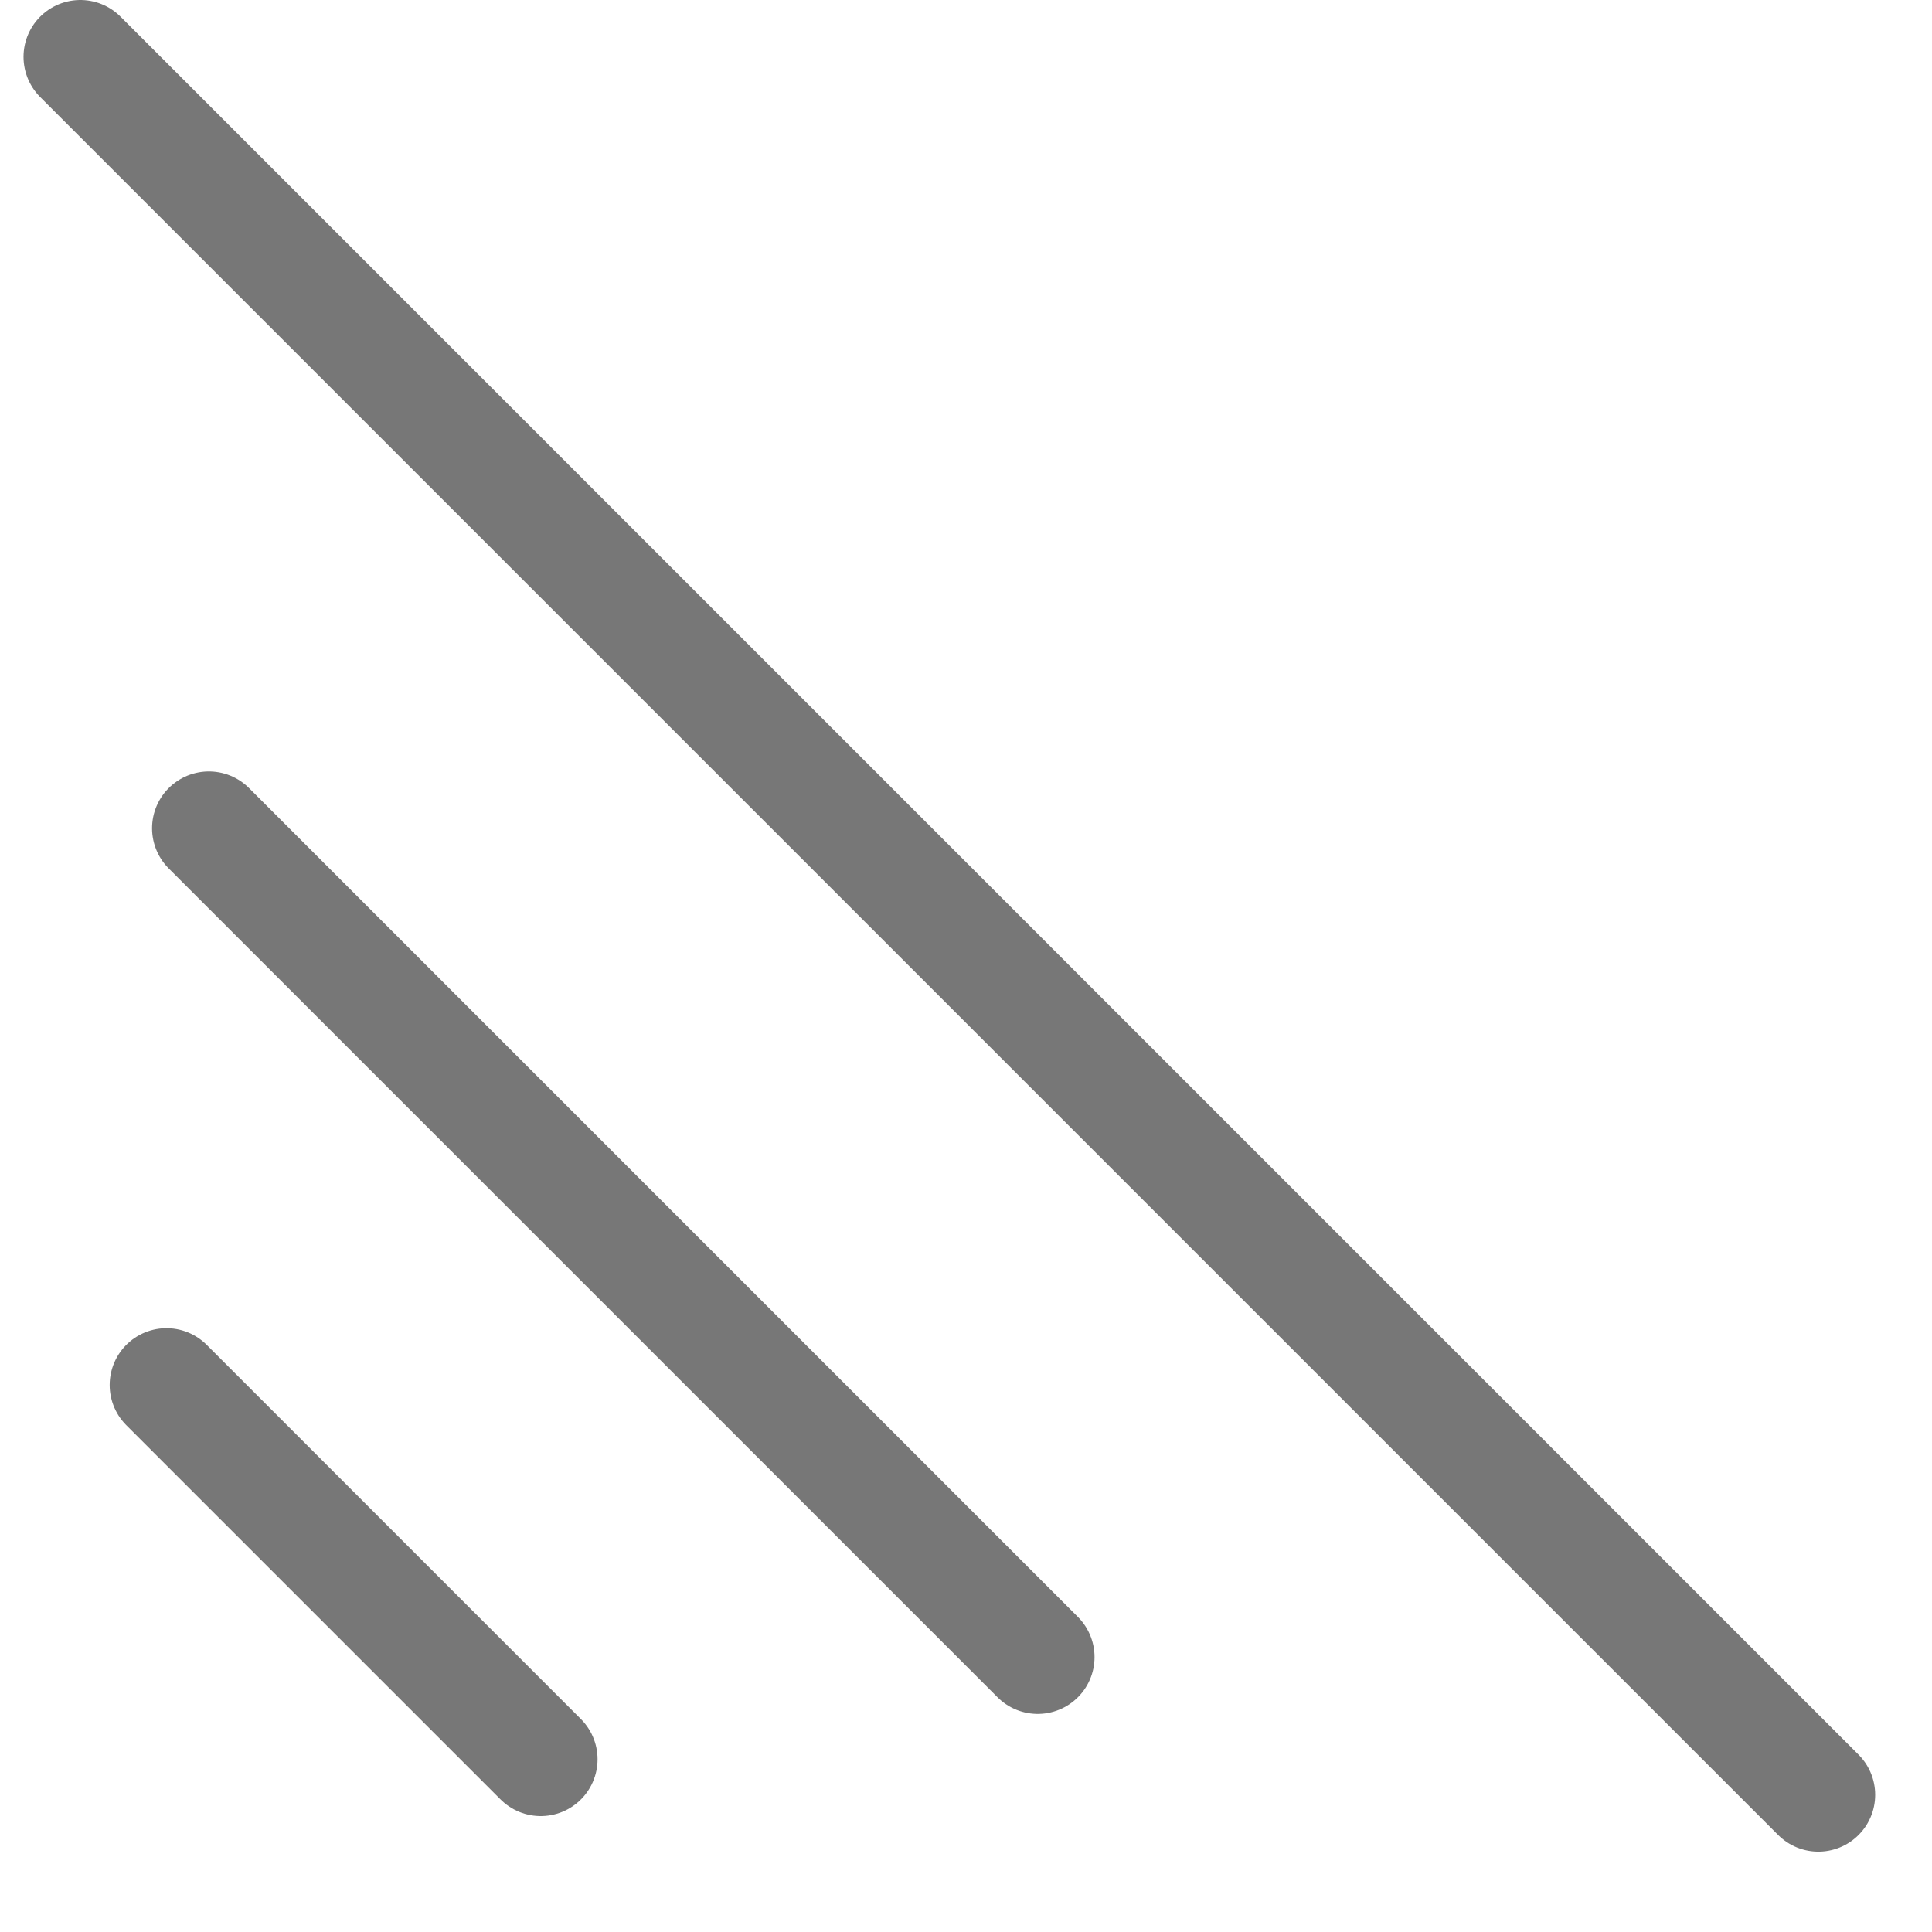
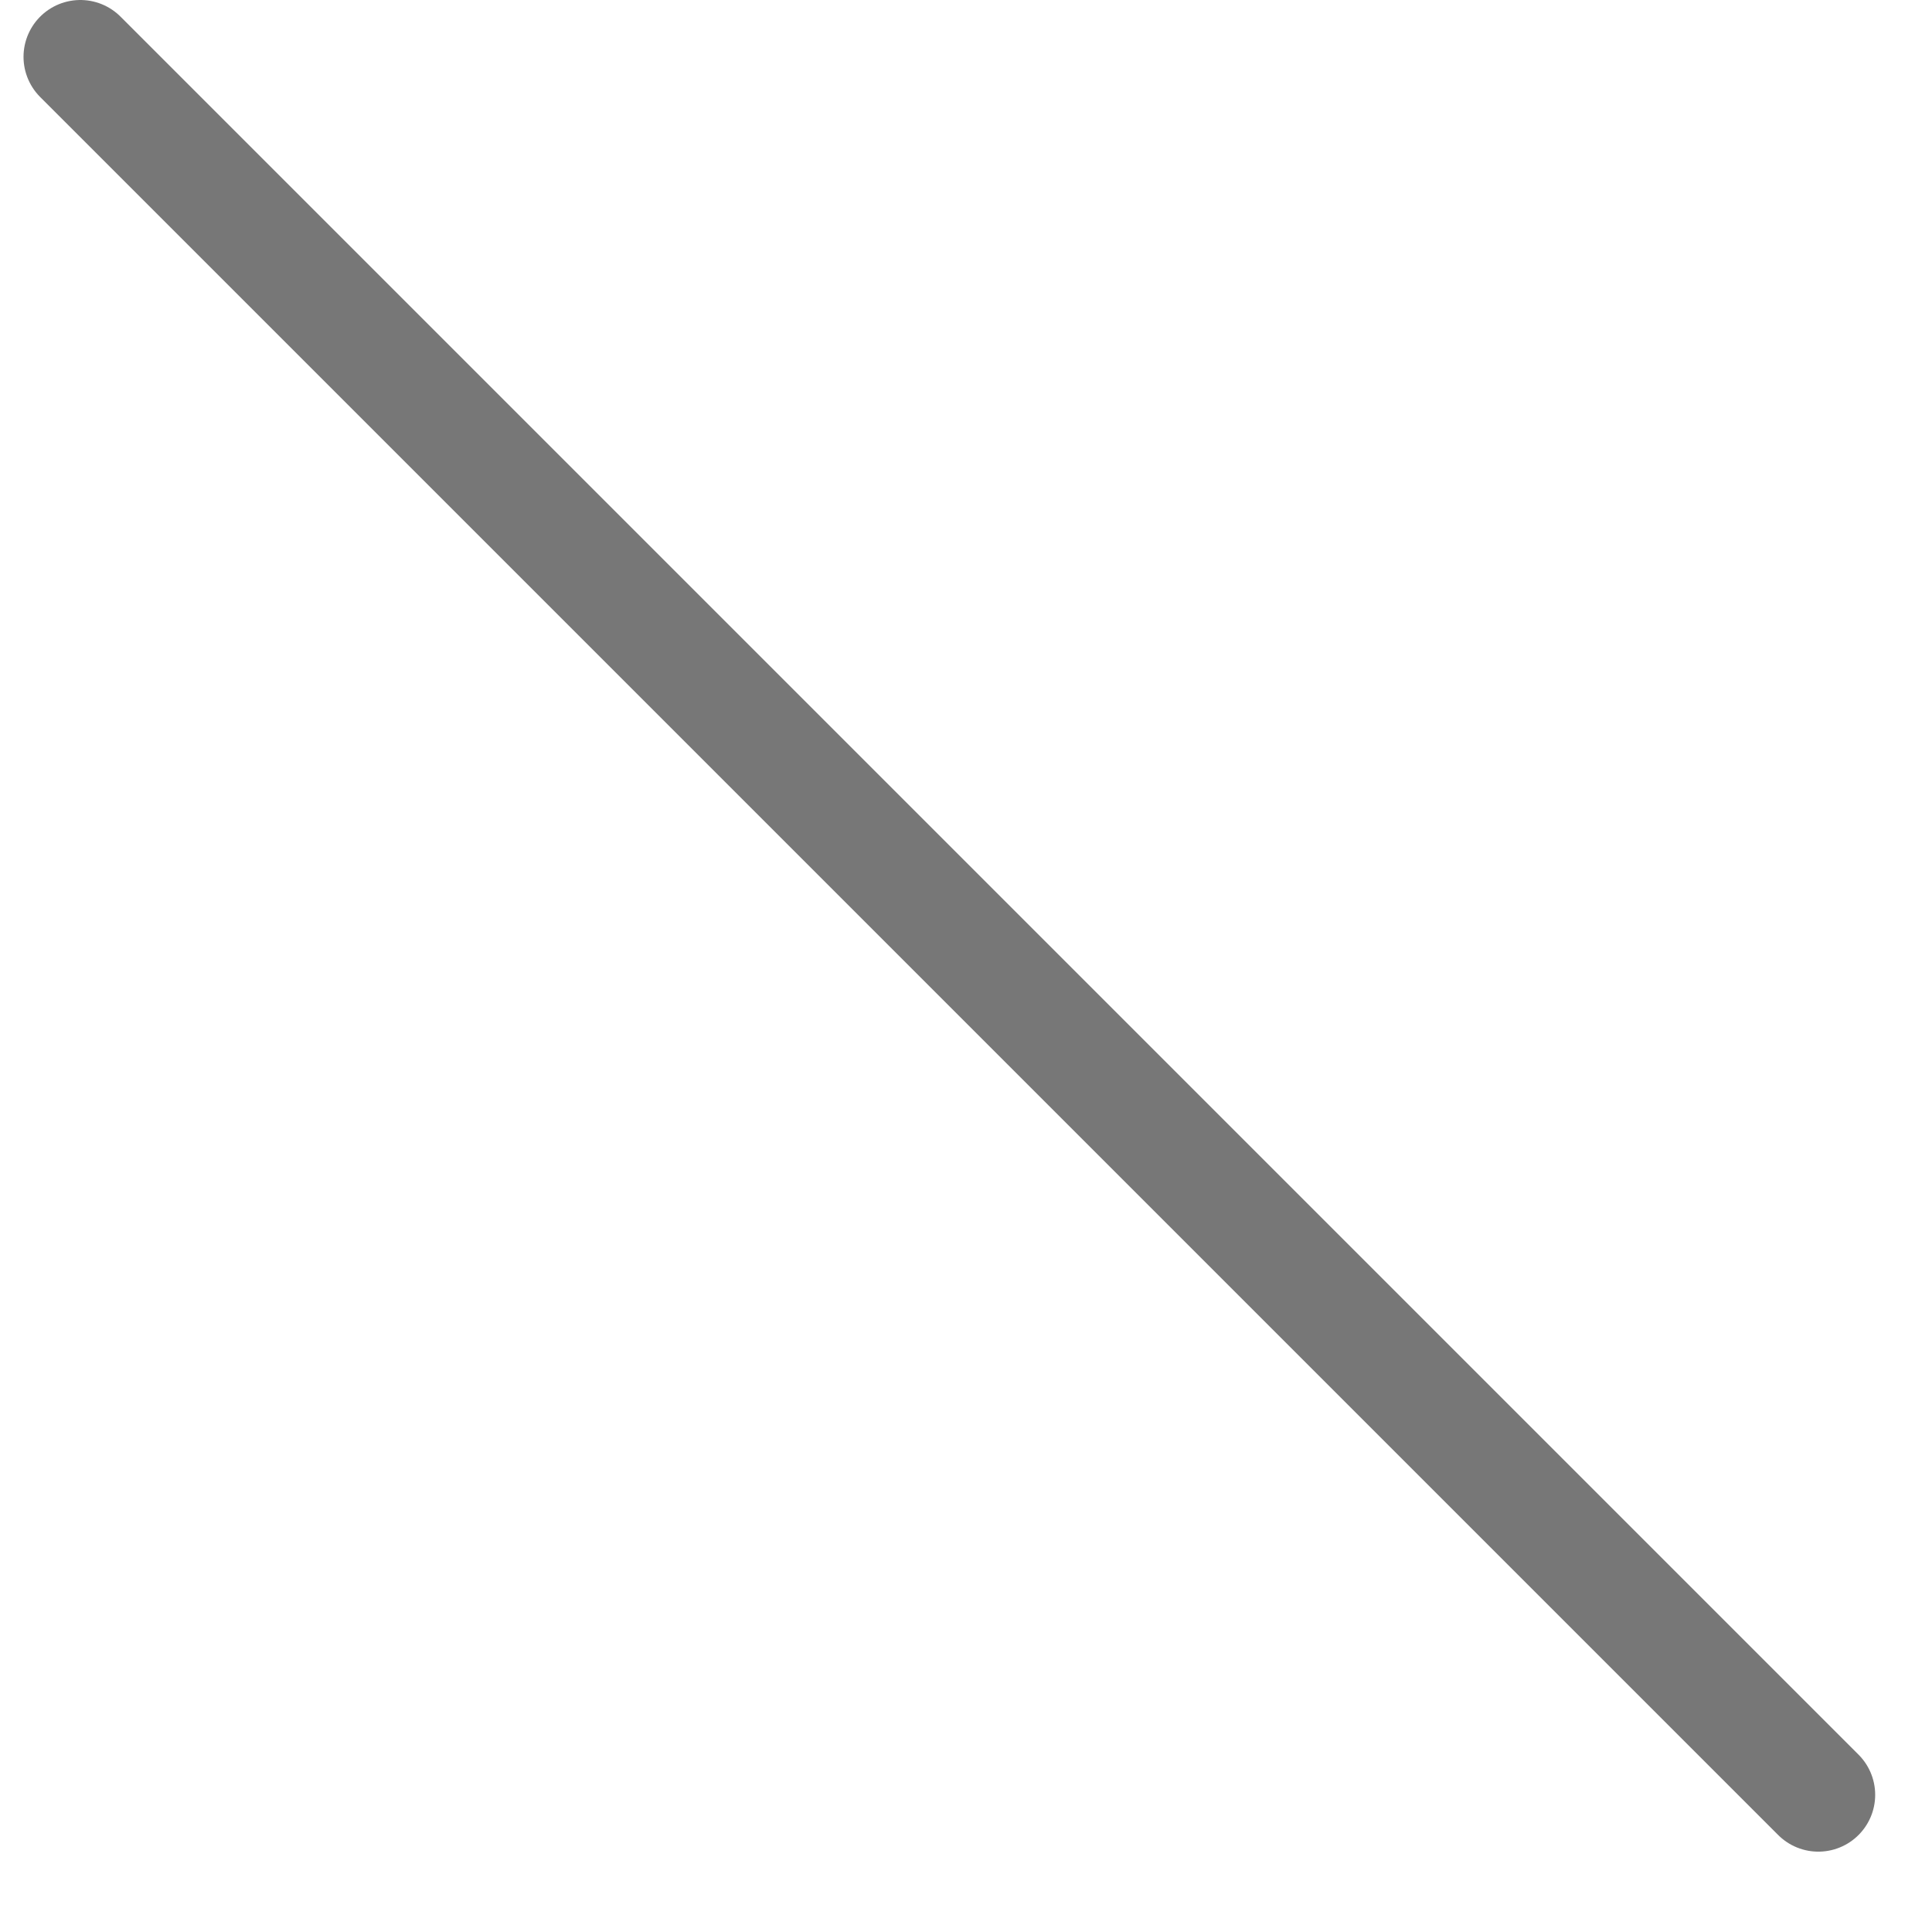
<svg xmlns="http://www.w3.org/2000/svg" width="17" height="17" viewBox="0 0 17 17" fill="none">
-   <line x1="1.838" y1="7.288" x2="9.131" y2="14.581" stroke="#777777" stroke-linecap="round" />
-   <line x1="1.465" y1="12.187" x2="4.758" y2="15.48" stroke="#777777" stroke-linecap="round" />
  <line x1="0.707" y1="0.5" x2="16" y2="15.793" stroke="#777777" stroke-linecap="round" />
</svg>